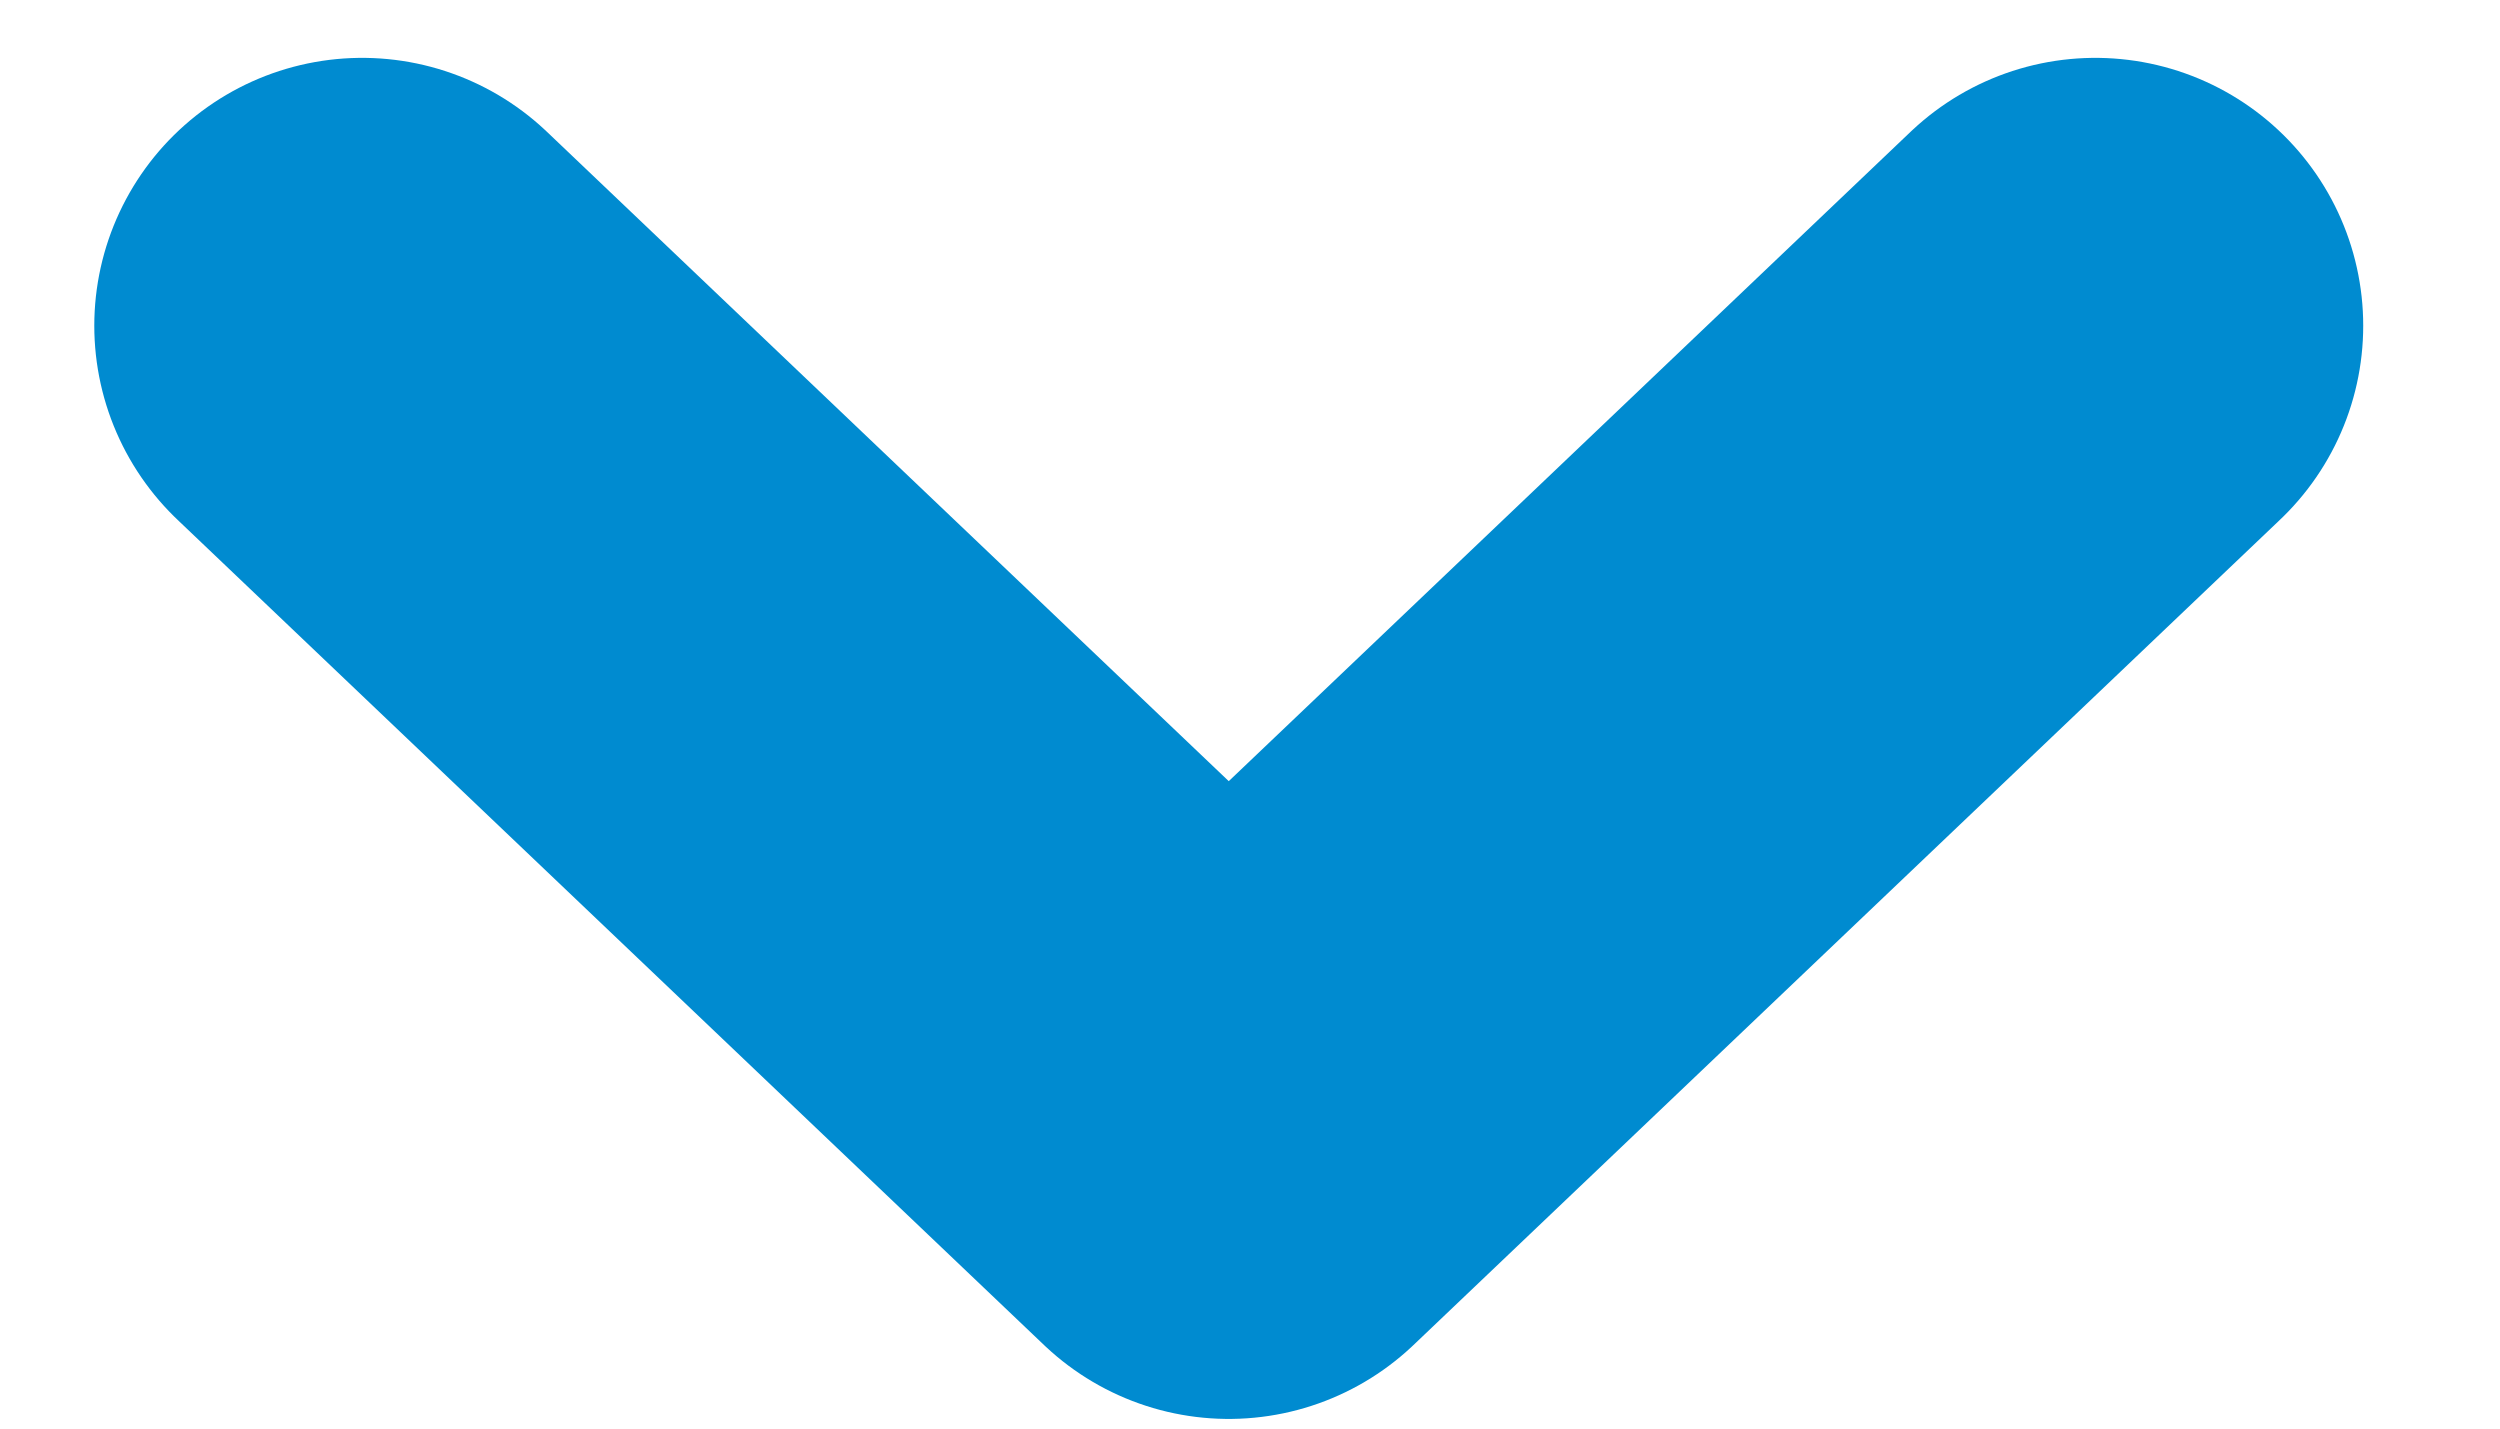
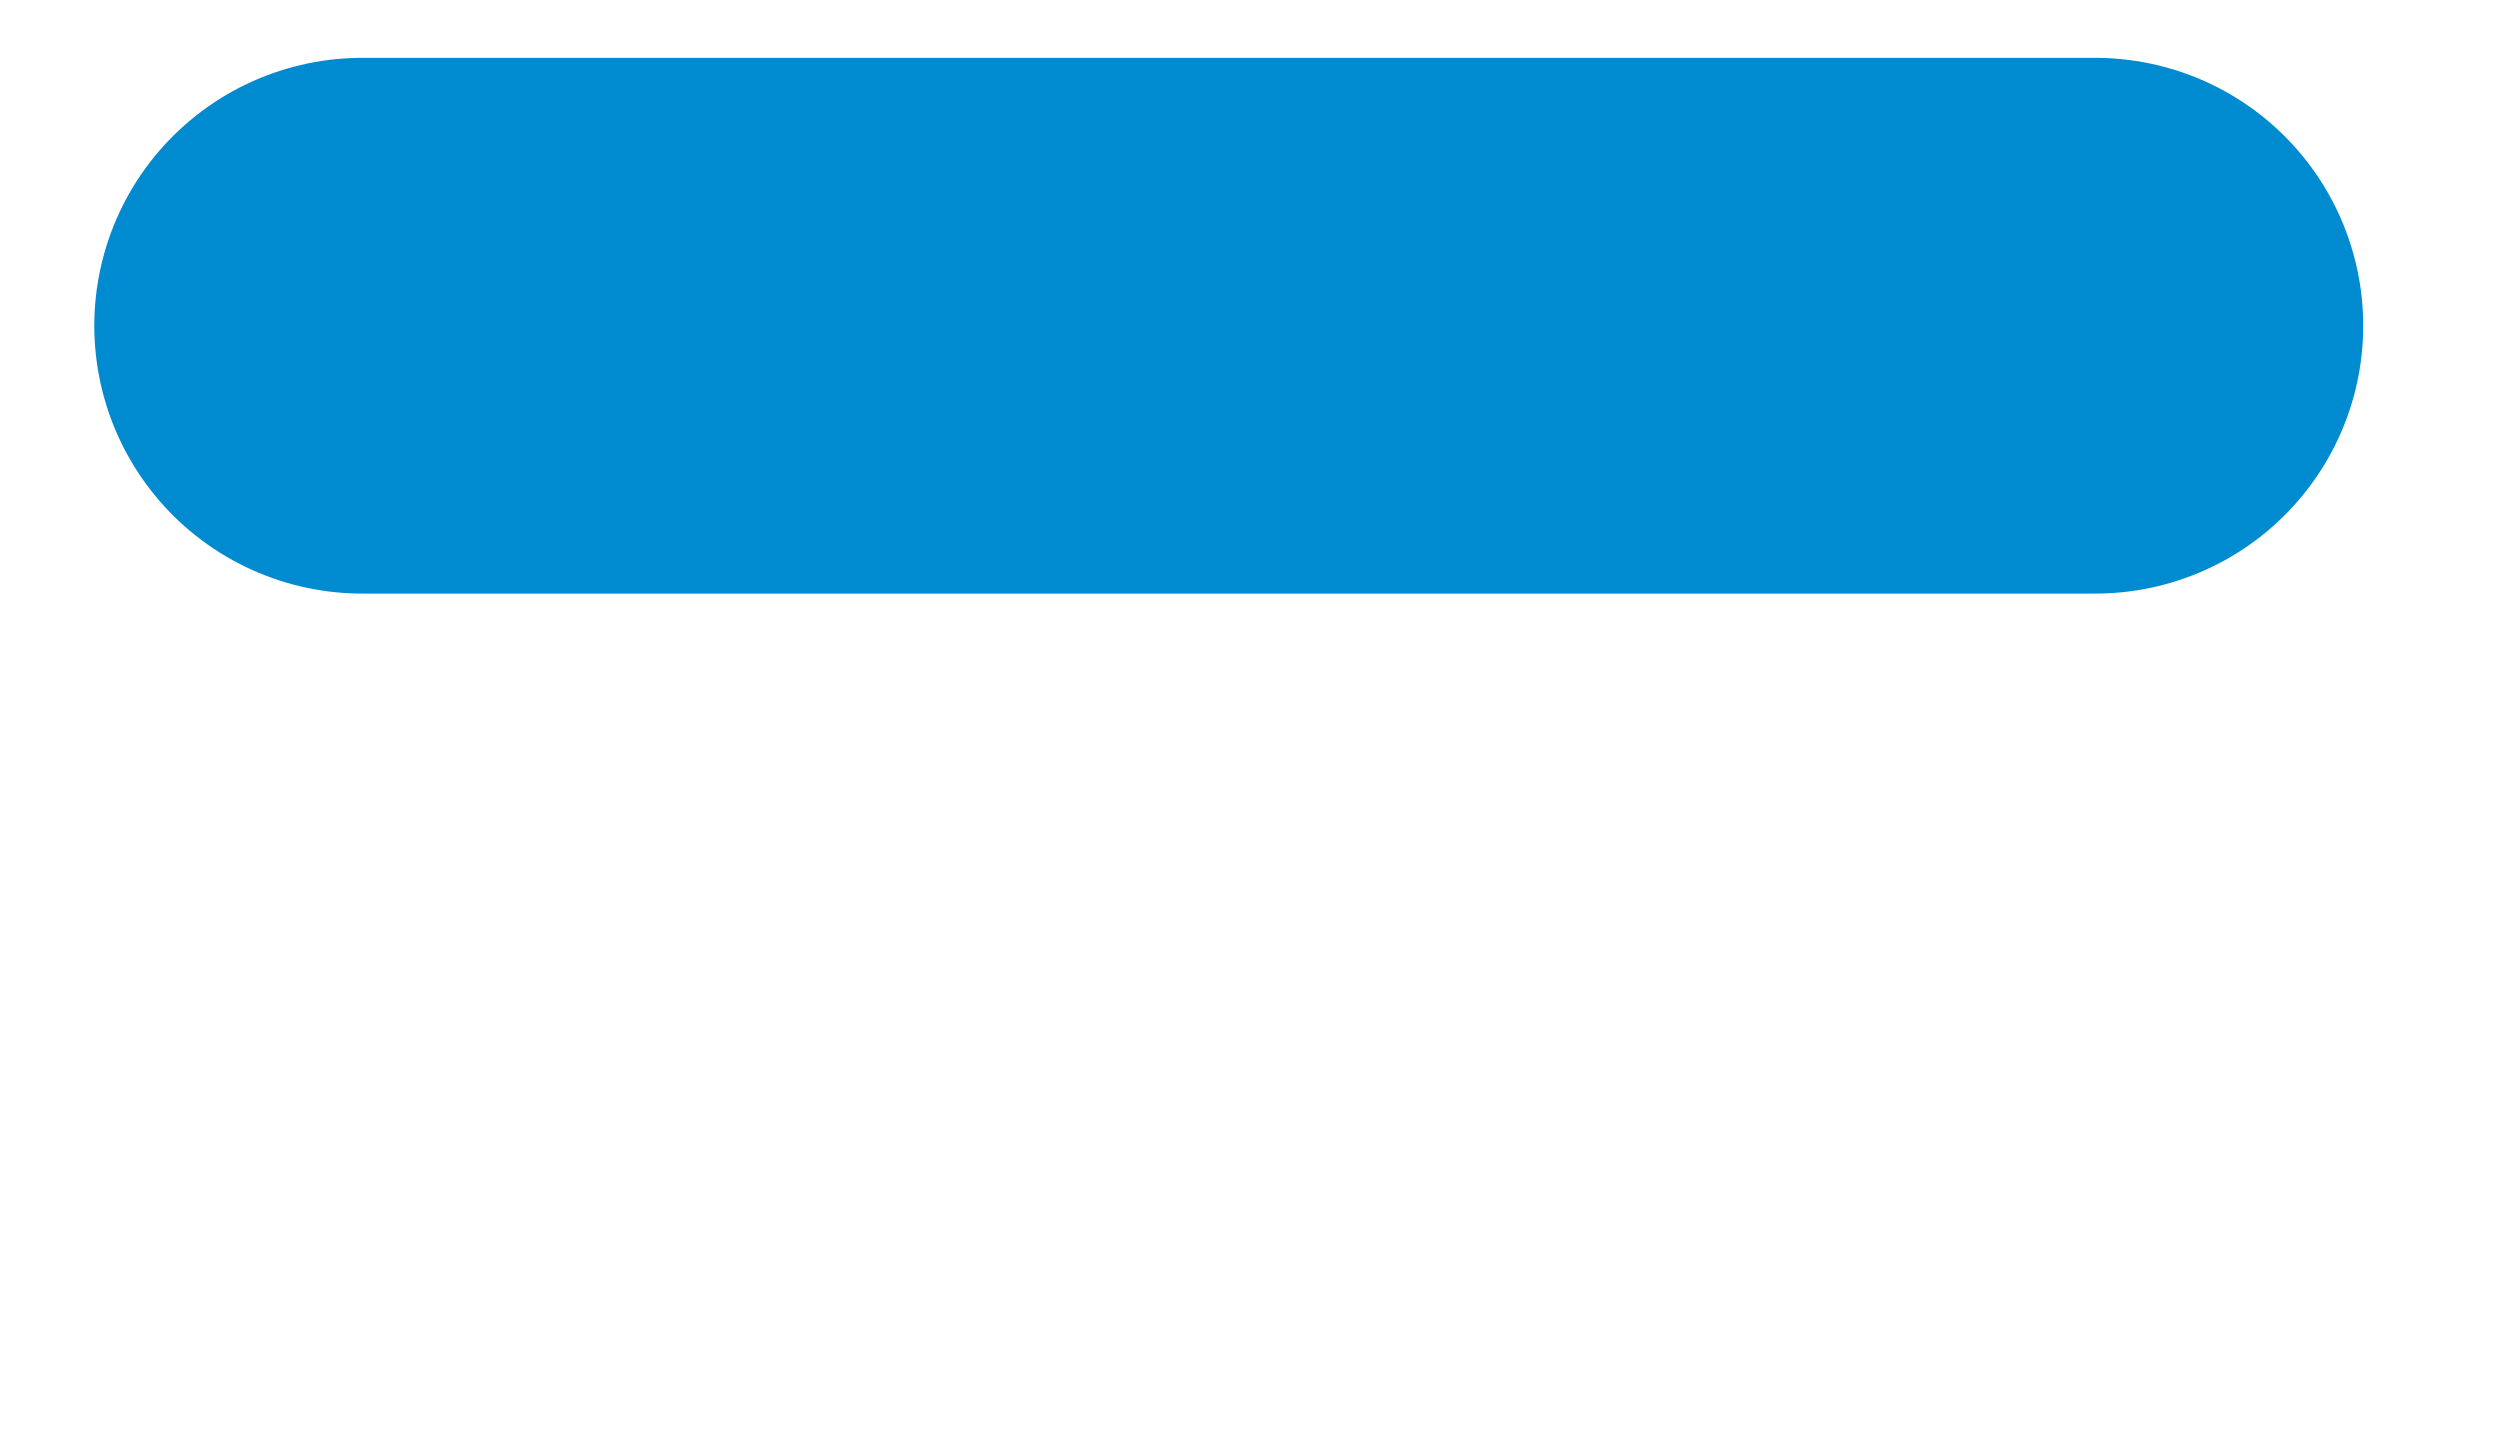
<svg xmlns="http://www.w3.org/2000/svg" width="14" height="8" viewBox="0 0 14 8" fill="none">
-   <path d="M2.028 1.824L6.881 6.446L11.734 1.824" stroke="#008BD0" stroke-width="3" stroke-linecap="round" stroke-linejoin="round" />
+   <path d="M2.028 1.824L11.734 1.824" stroke="#008BD0" stroke-width="3" stroke-linecap="round" stroke-linejoin="round" />
</svg>